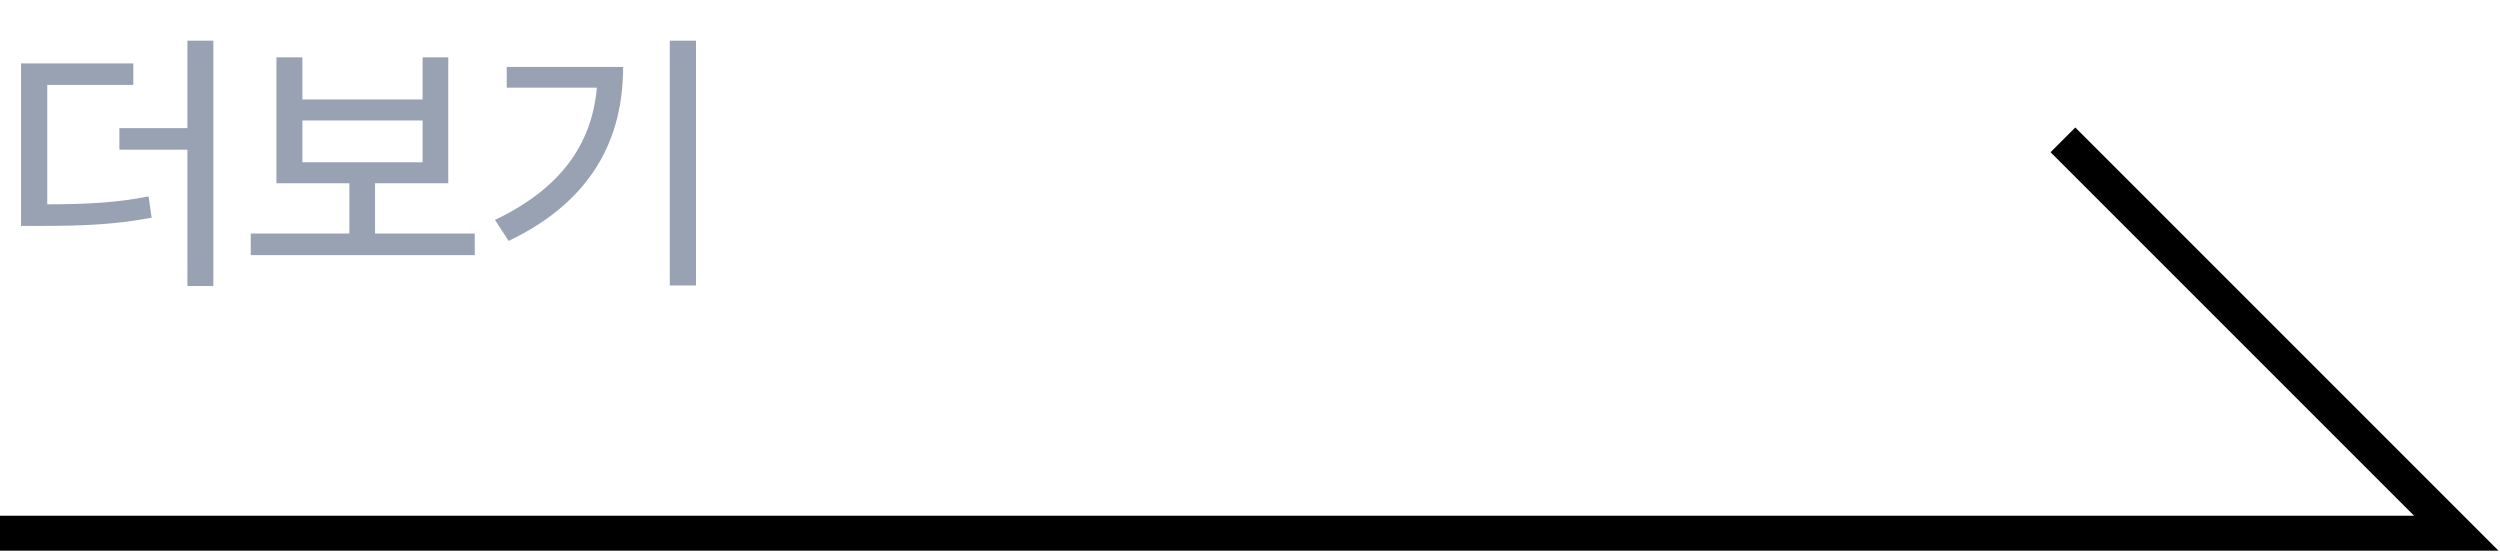
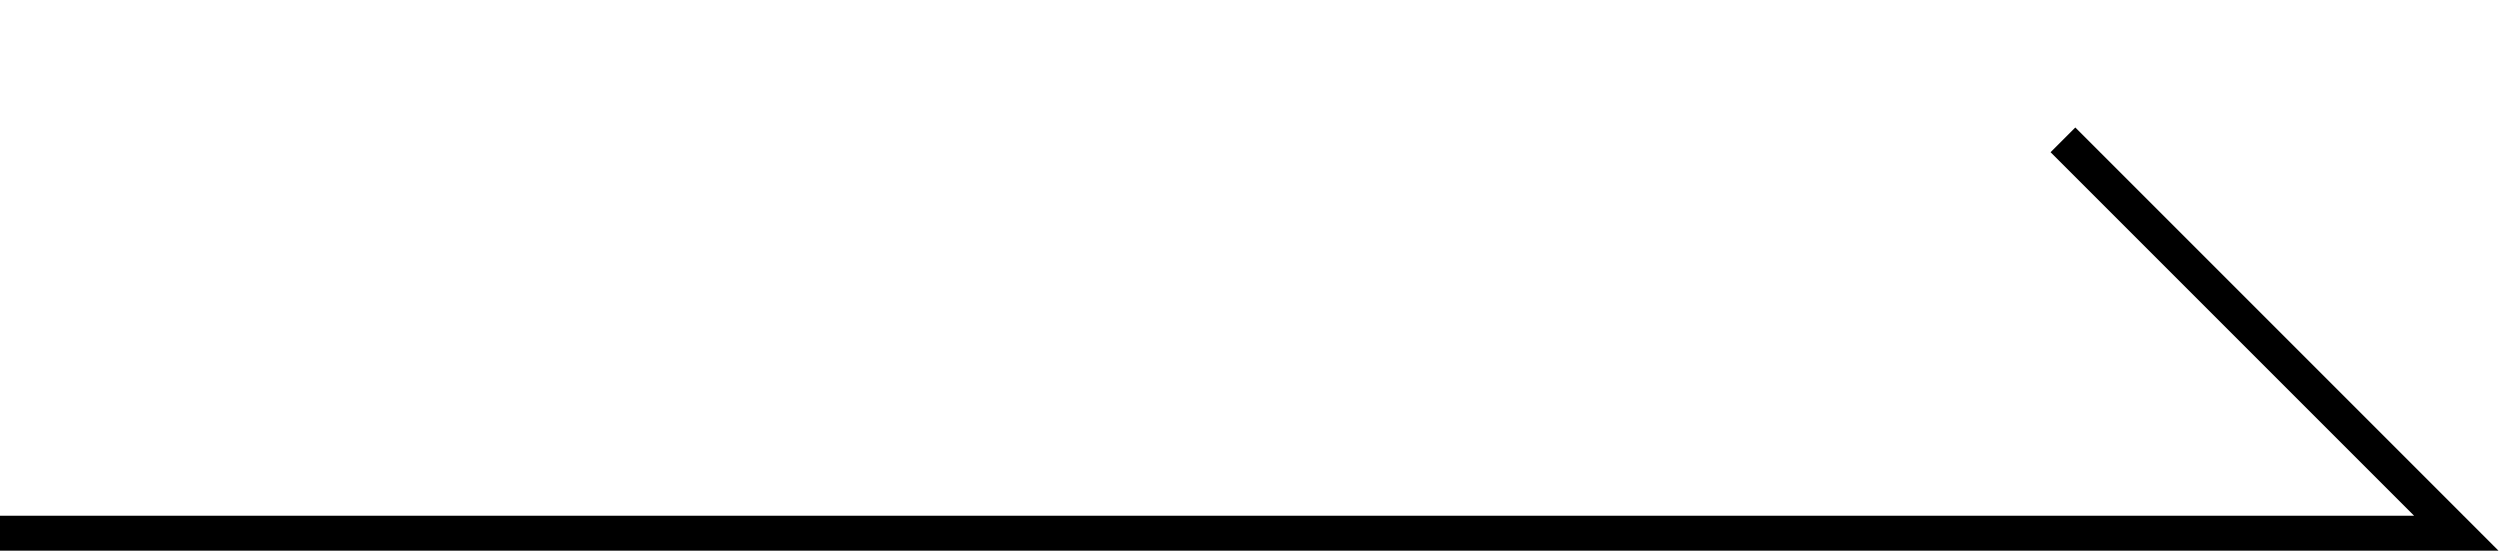
<svg xmlns="http://www.w3.org/2000/svg" width="143" height="32" viewBox="0 0 143 32" fill="none">
-   <path d="M7.625 3.625V4.859H2.703V11.688C5.047 11.68 6.664 11.594 8.5 11.234L8.672 12.453C6.656 12.828 4.953 12.922 2.312 12.922H1.203V3.625H7.625ZM12.203 2.328V16.359H10.719V8.562H6.828V7.328H10.719V2.328H12.203ZM27.156 13.359V14.594H14.344V13.359H19.984V10.484H15.812V3.281H17.297V5.688H24.172V3.281H25.641V10.484H21.453V13.359H27.156ZM17.297 9.281H24.172V6.891H17.297V9.281ZM39.812 2.328V16.328H38.312V2.328H39.812ZM35.641 3.828C35.641 7.922 33.891 11.484 29.094 13.781L28.312 12.578C32.039 10.805 33.852 8.281 34.141 5.016H28.984V3.828H35.641Z" fill="#98A2B3" />
  <path d="M0 30.5H140.5L118 8" stroke="black" stroke-width="2" />
</svg>